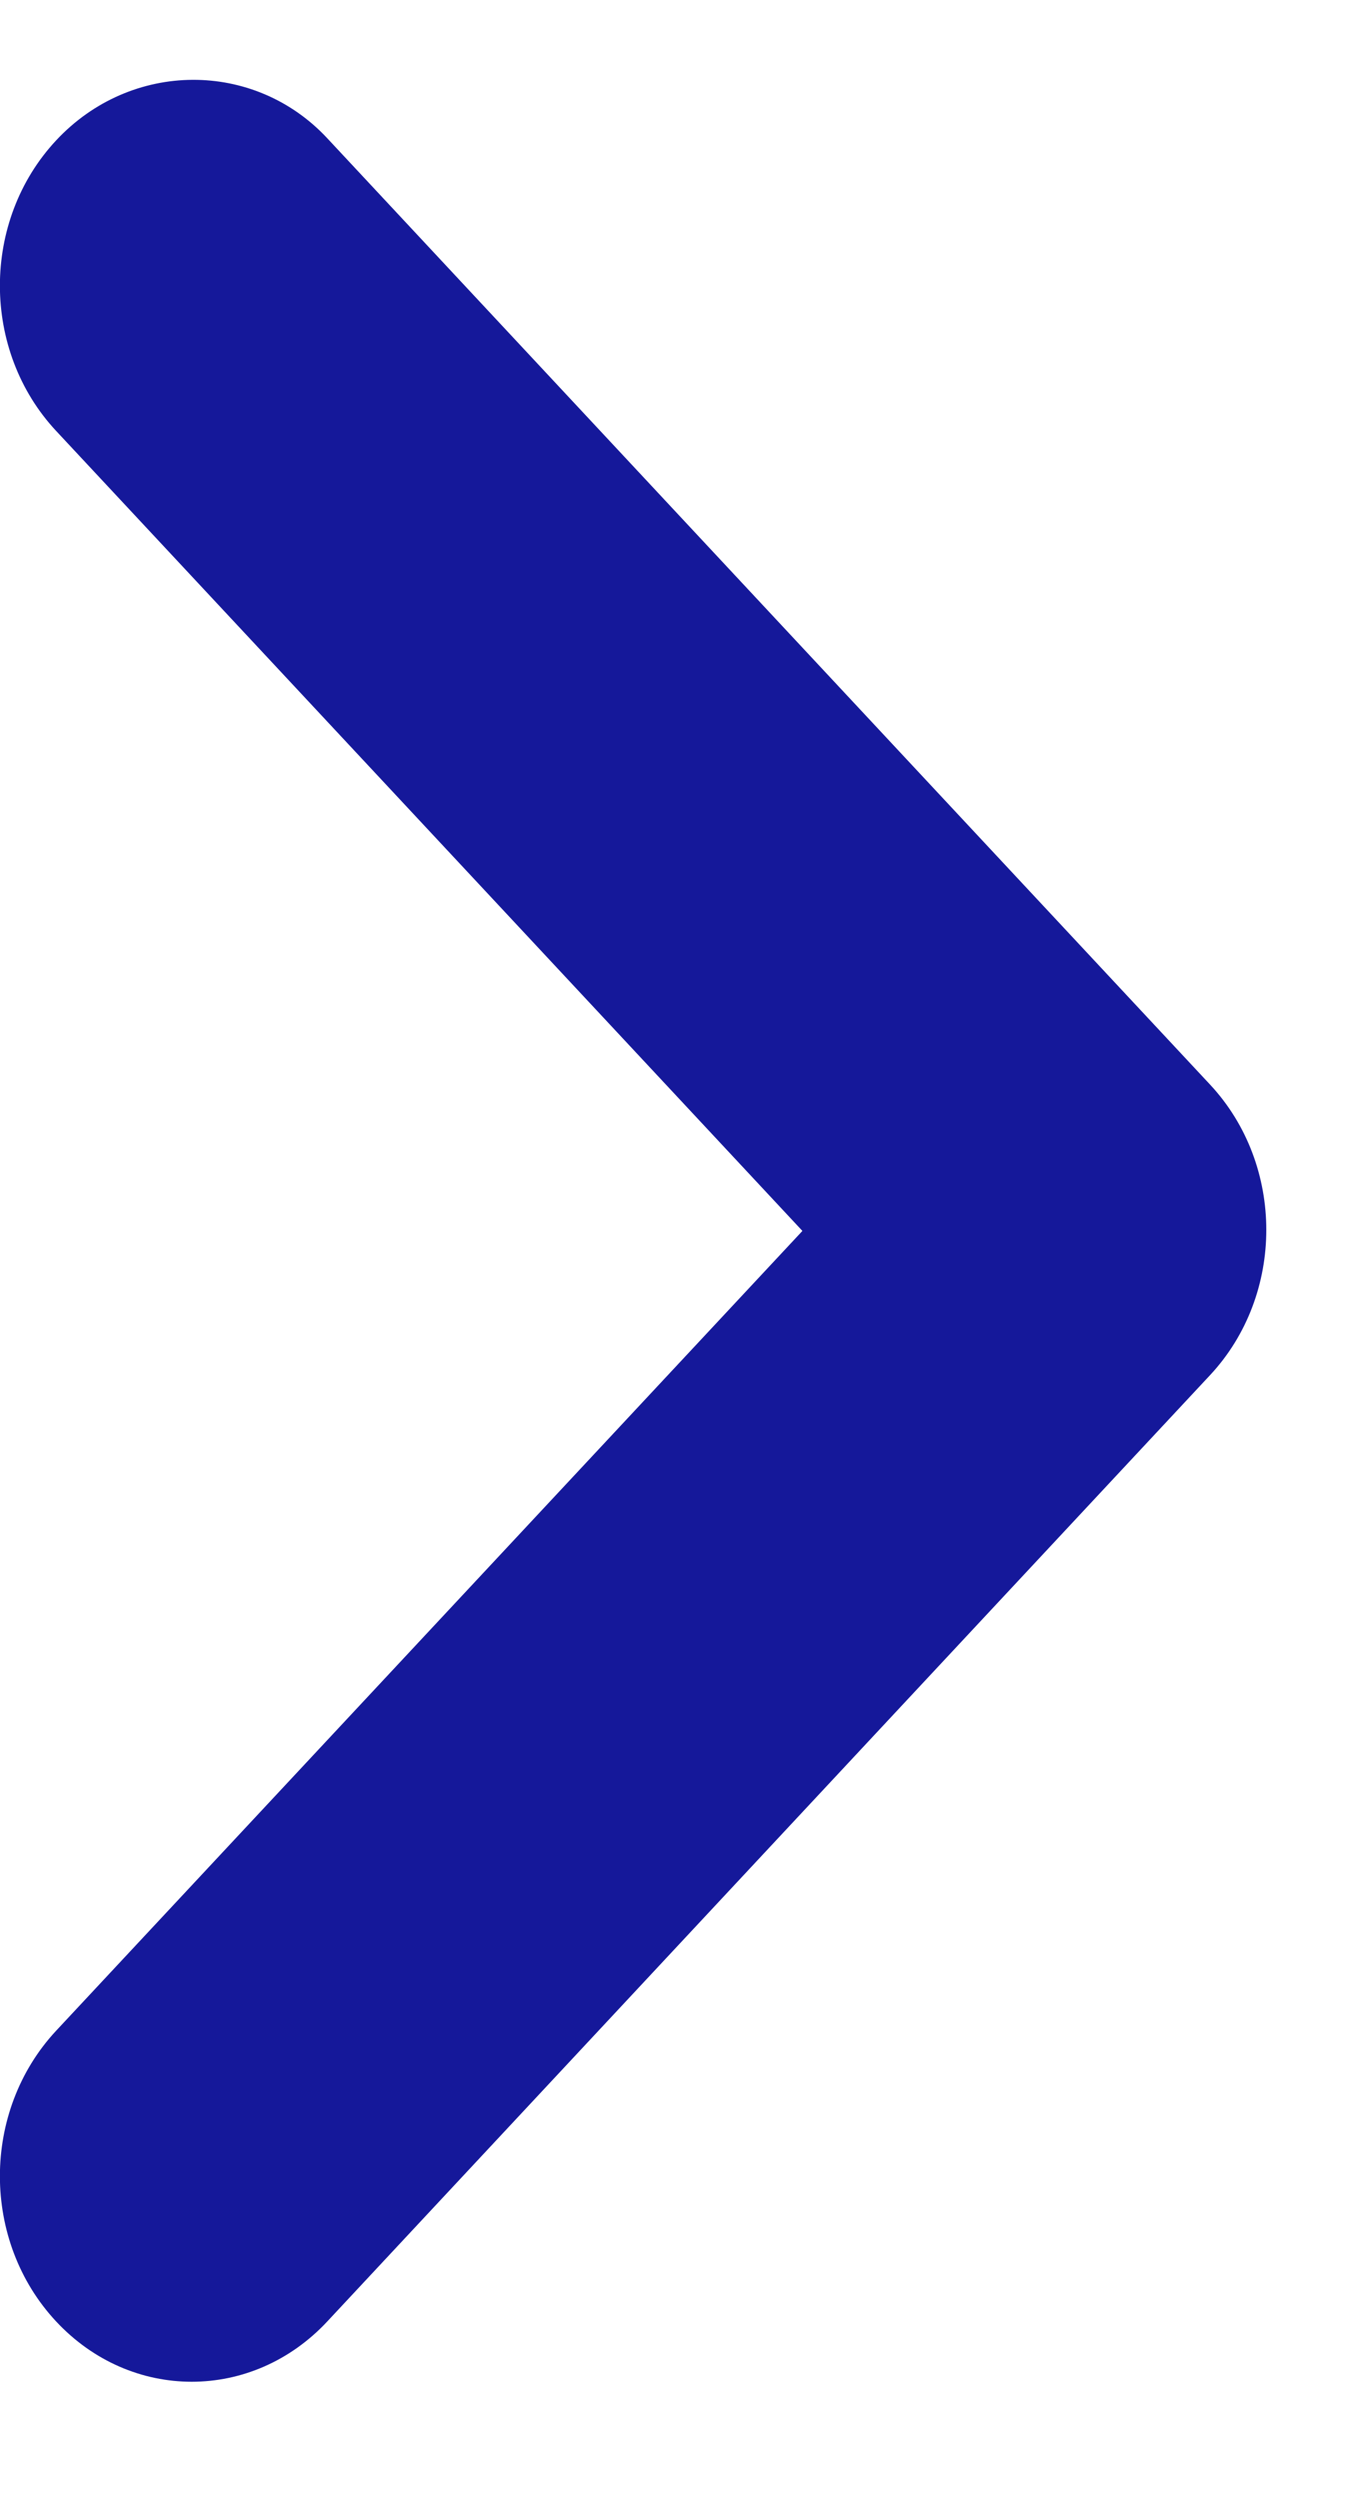
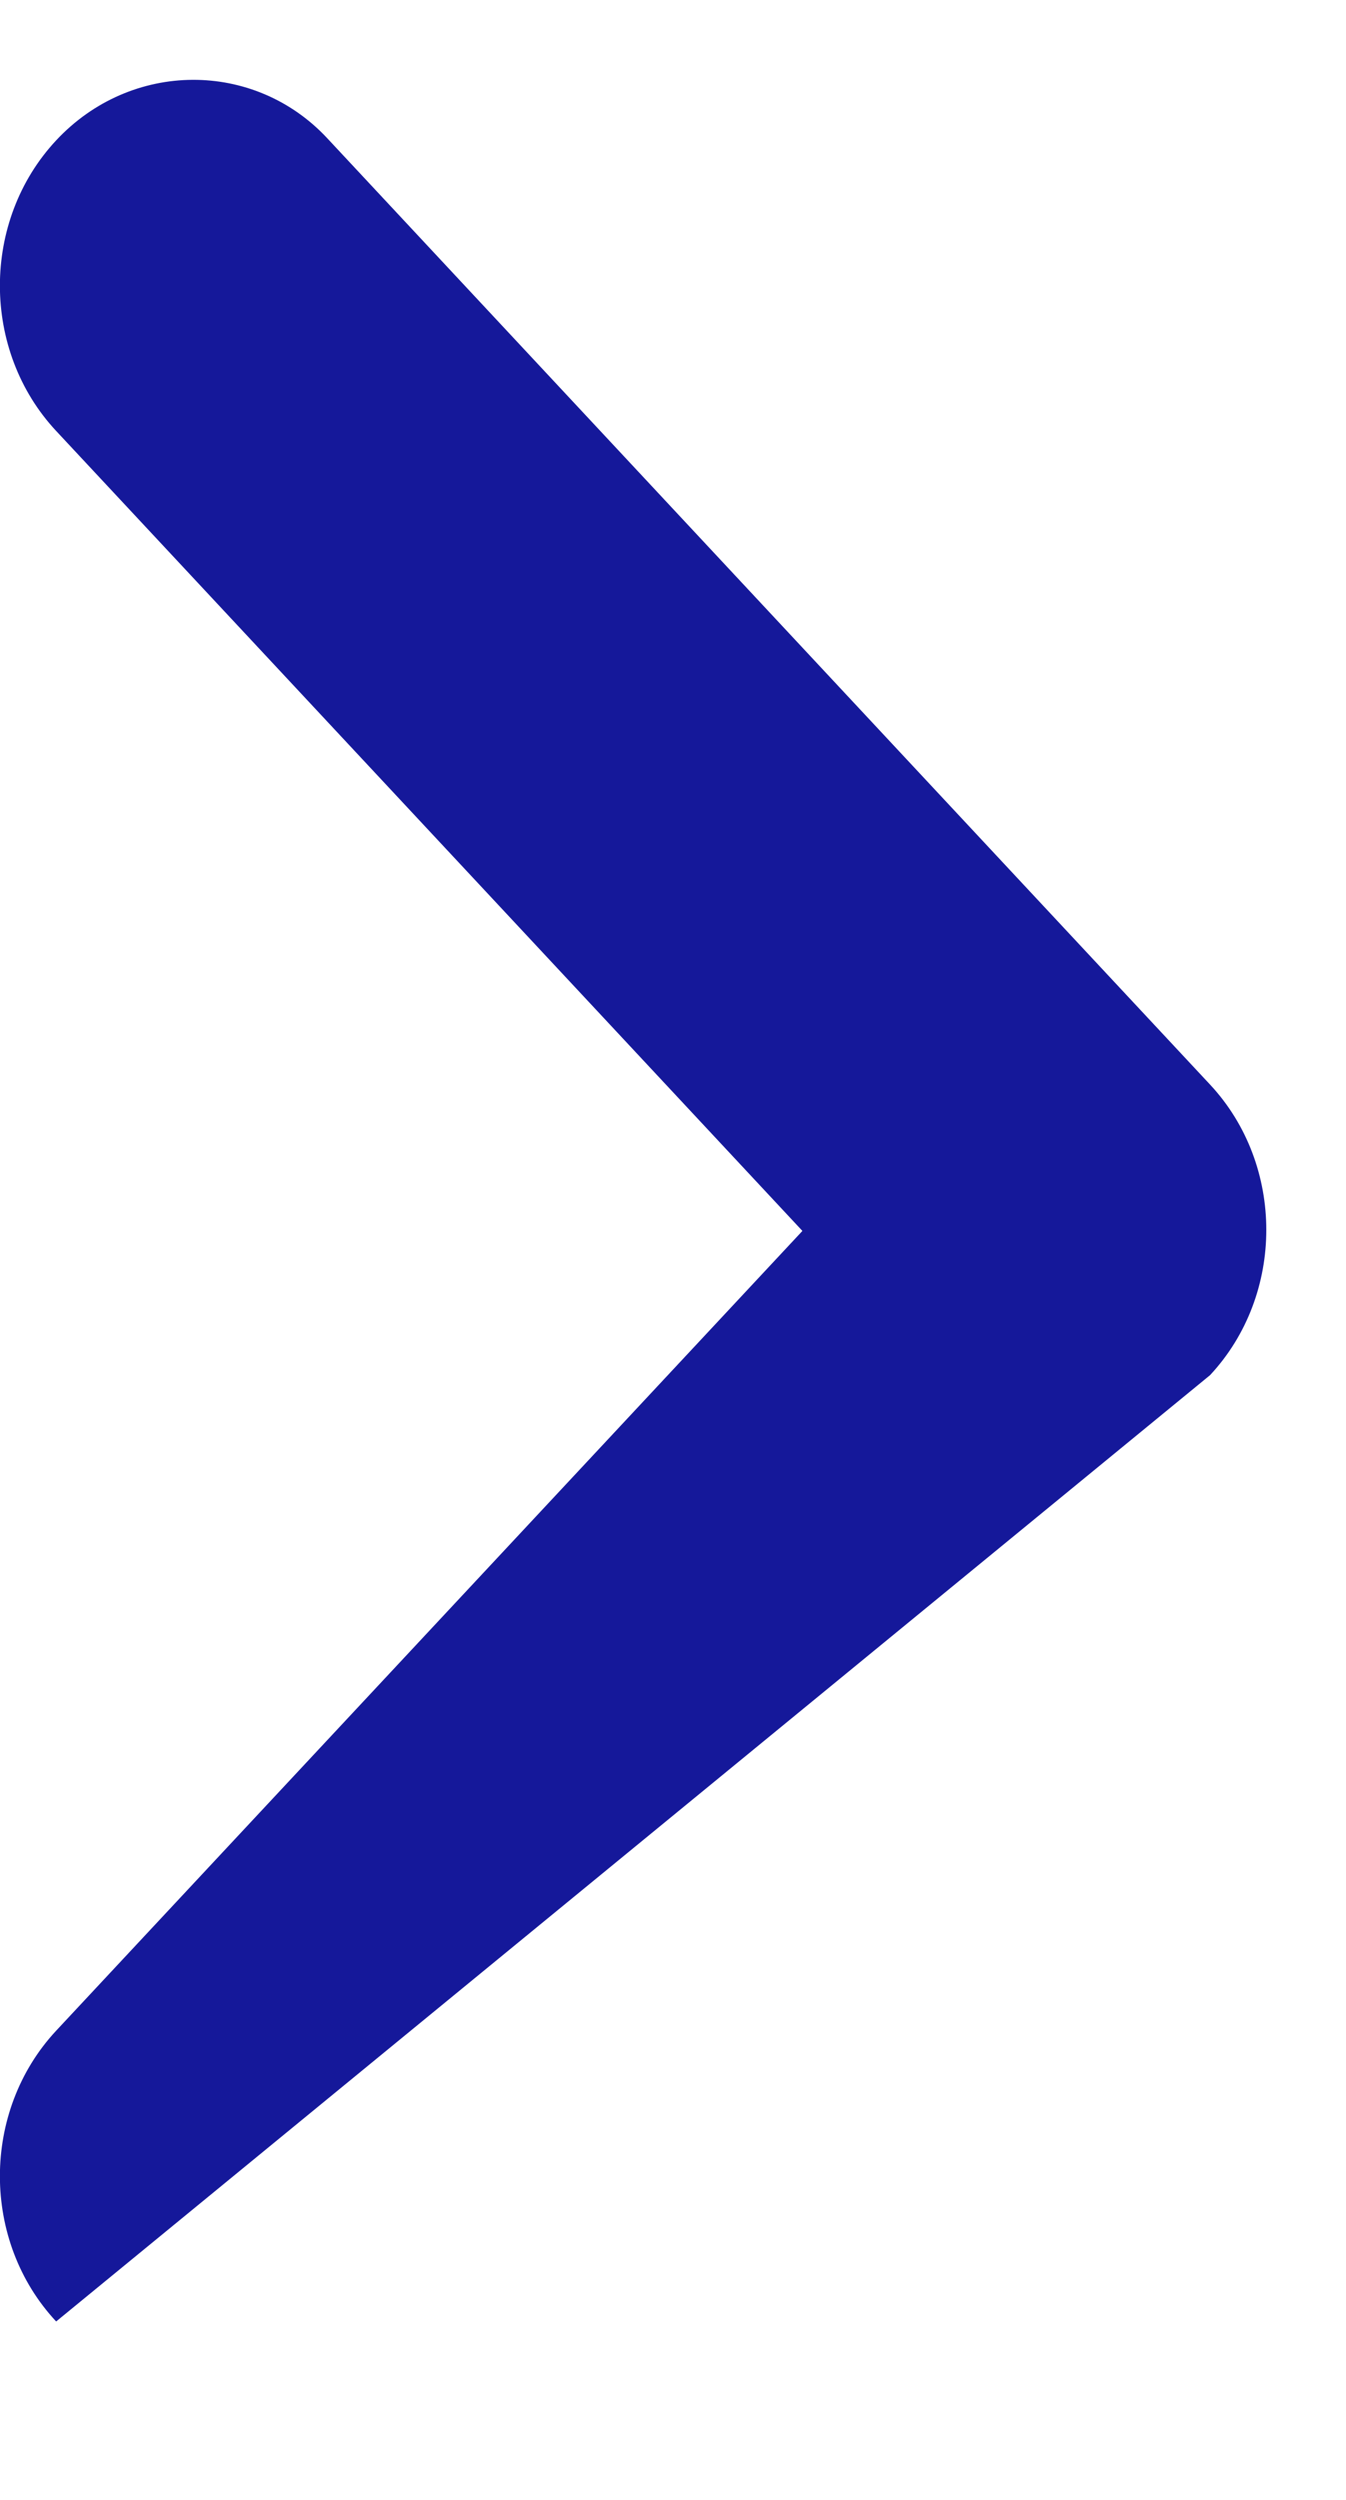
<svg xmlns="http://www.w3.org/2000/svg" width="7" height="13" viewBox="0 0 7 13" fill="none">
-   <path fill-rule="evenodd" clip-rule="evenodd" d="M0.292 0.73C-0.098 1.148 -0.098 1.823 0.292 2.241L4.173 6.401L0.292 10.56C-0.098 10.979 -0.098 11.654 0.292 12.072C0.682 12.49 1.312 12.49 1.702 12.072L6.293 7.151C6.683 6.733 6.683 6.058 6.293 5.64L1.702 0.719C1.323 0.312 0.682 0.312 0.292 0.73Z" fill="#15189A" />
+   <path fill-rule="evenodd" clip-rule="evenodd" d="M0.292 0.73C-0.098 1.148 -0.098 1.823 0.292 2.241L4.173 6.401L0.292 10.56C-0.098 10.979 -0.098 11.654 0.292 12.072L6.293 7.151C6.683 6.733 6.683 6.058 6.293 5.64L1.702 0.719C1.323 0.312 0.682 0.312 0.292 0.73Z" fill="#15189A" />
</svg>